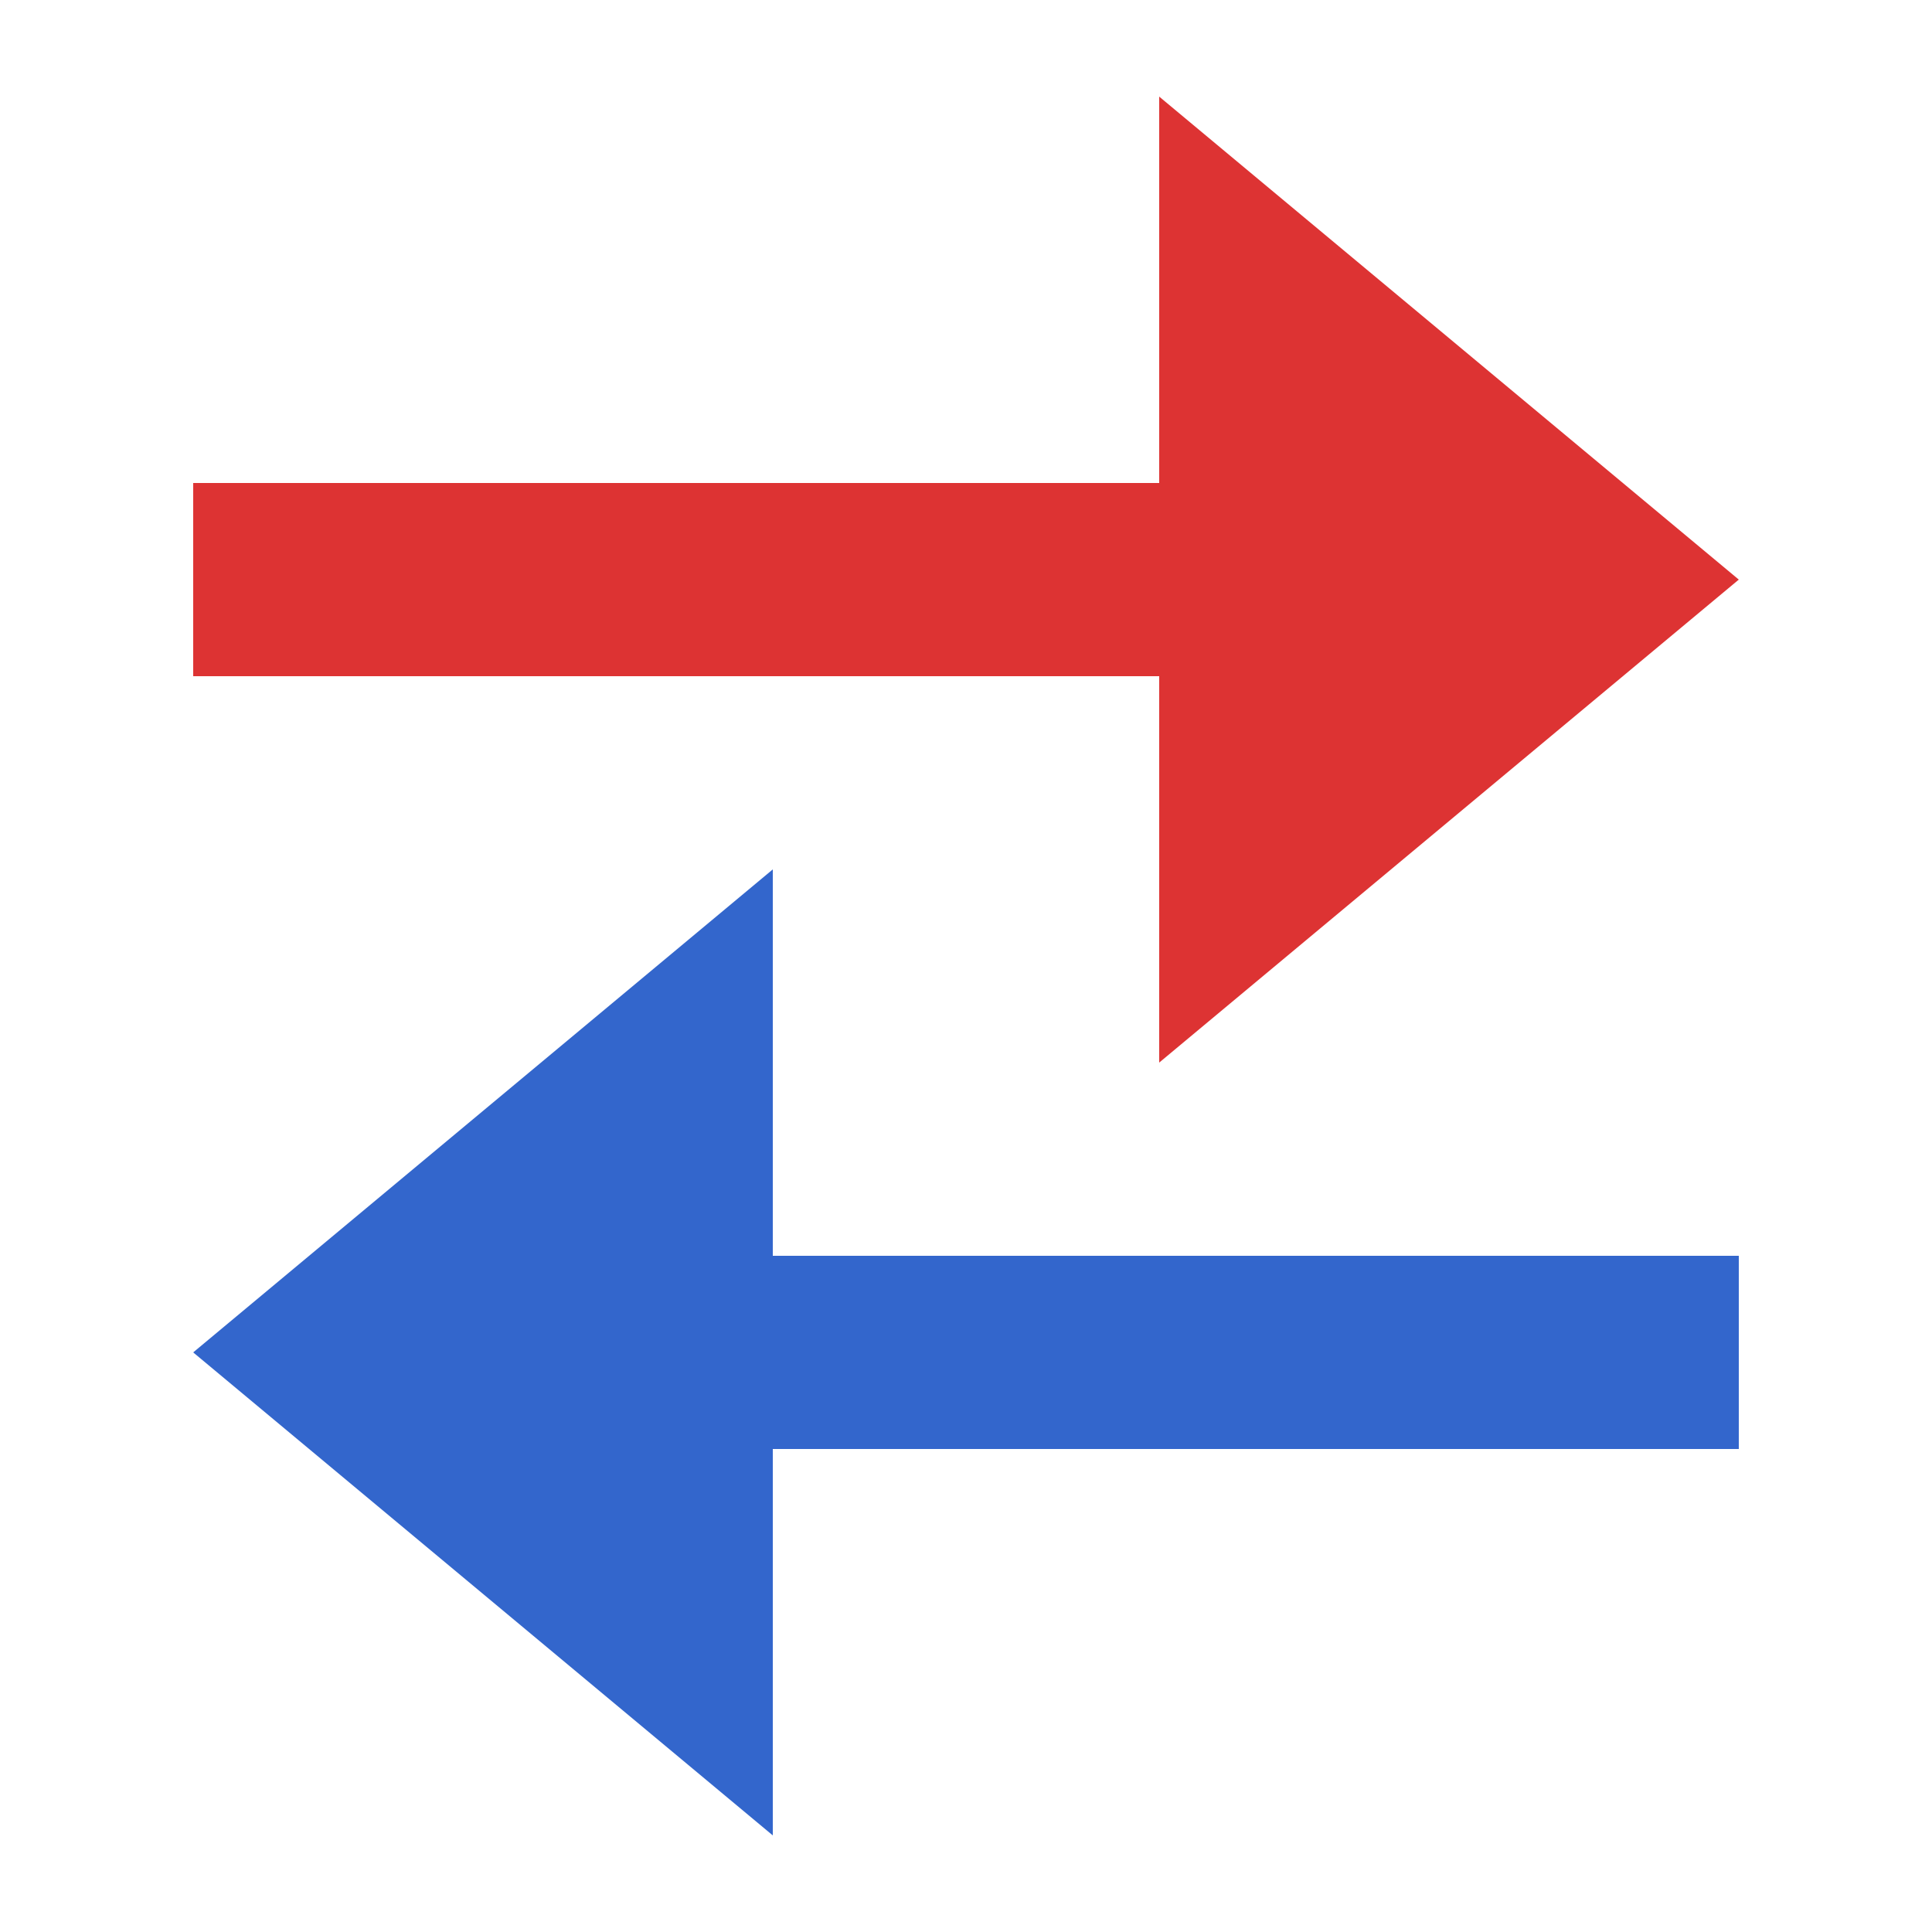
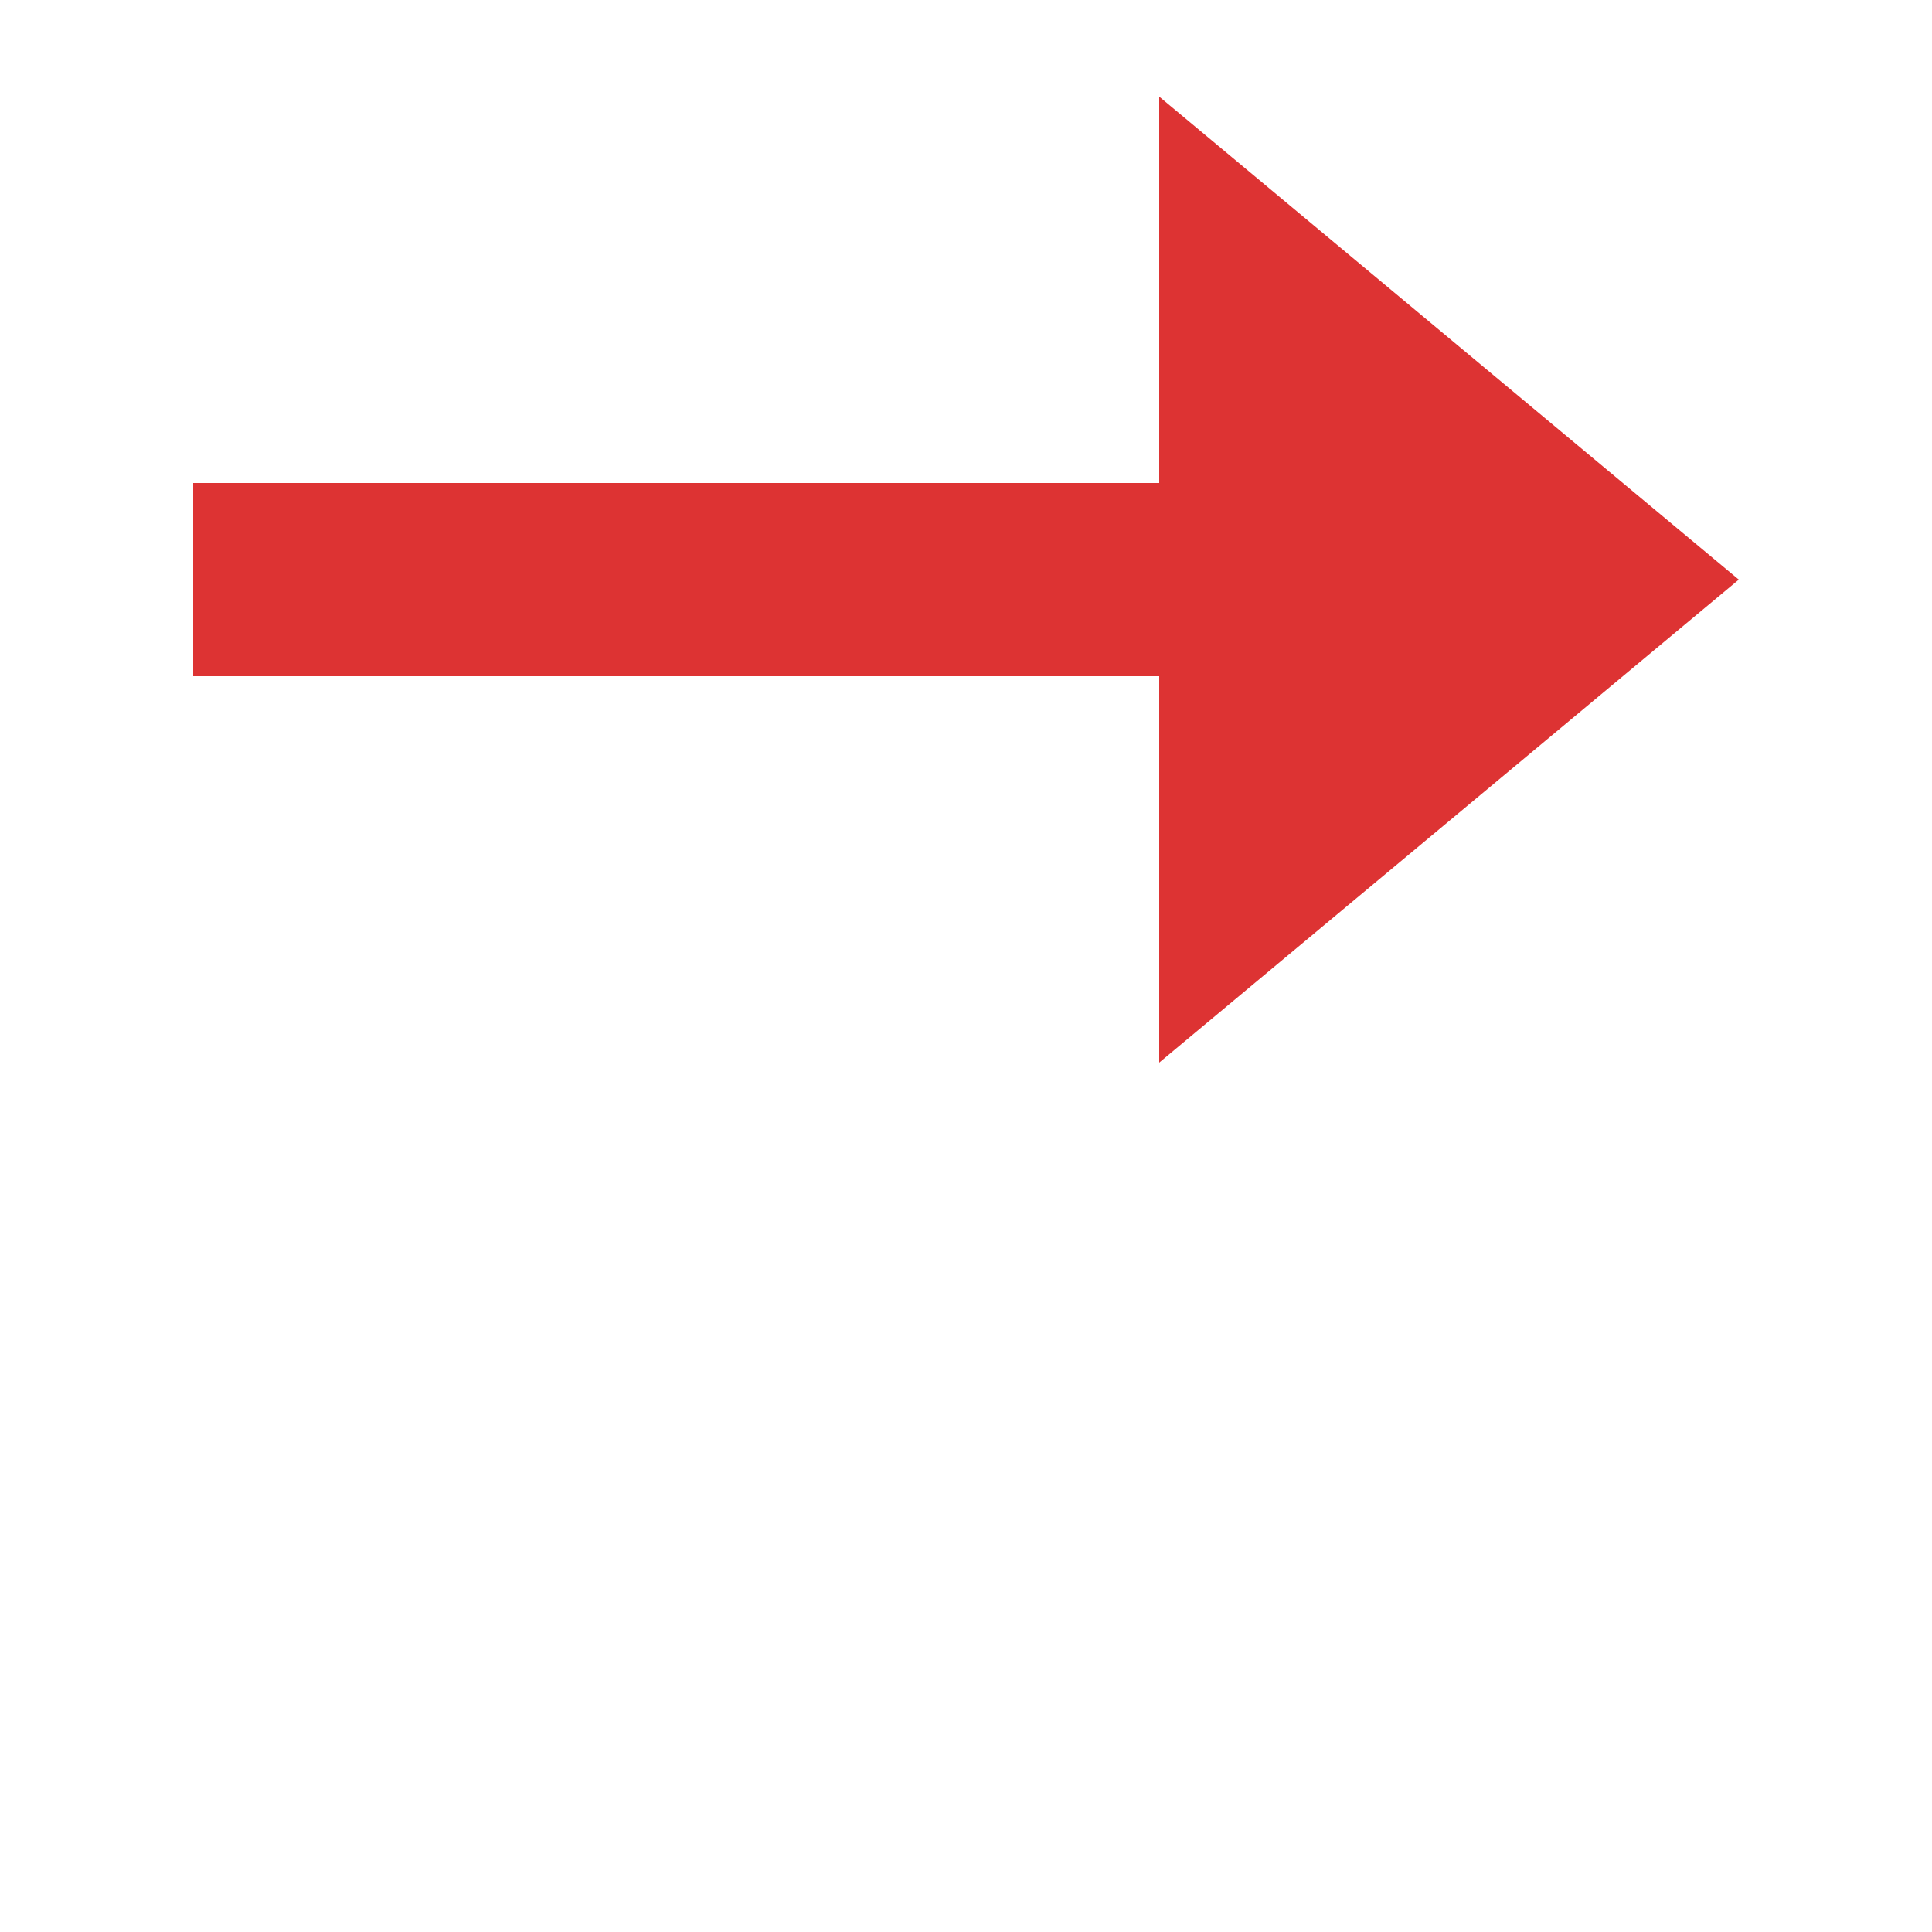
<svg xmlns="http://www.w3.org/2000/svg" viewBox="0 0 20 20">
  <title>ambox-move</title>
  <g id="ambox-move" fill="none" fill-rule="evenodd">
-     <path id="left" fill="#36C" d="M18 13H8V9l-6 5 6 5v-4h10z" />
    <path id="left-copy" fill="#D33" transform="rotate(-180 10 6)" d="M18 5H8V1L2 6l6 5V7h10z" />
  </g>
</svg>